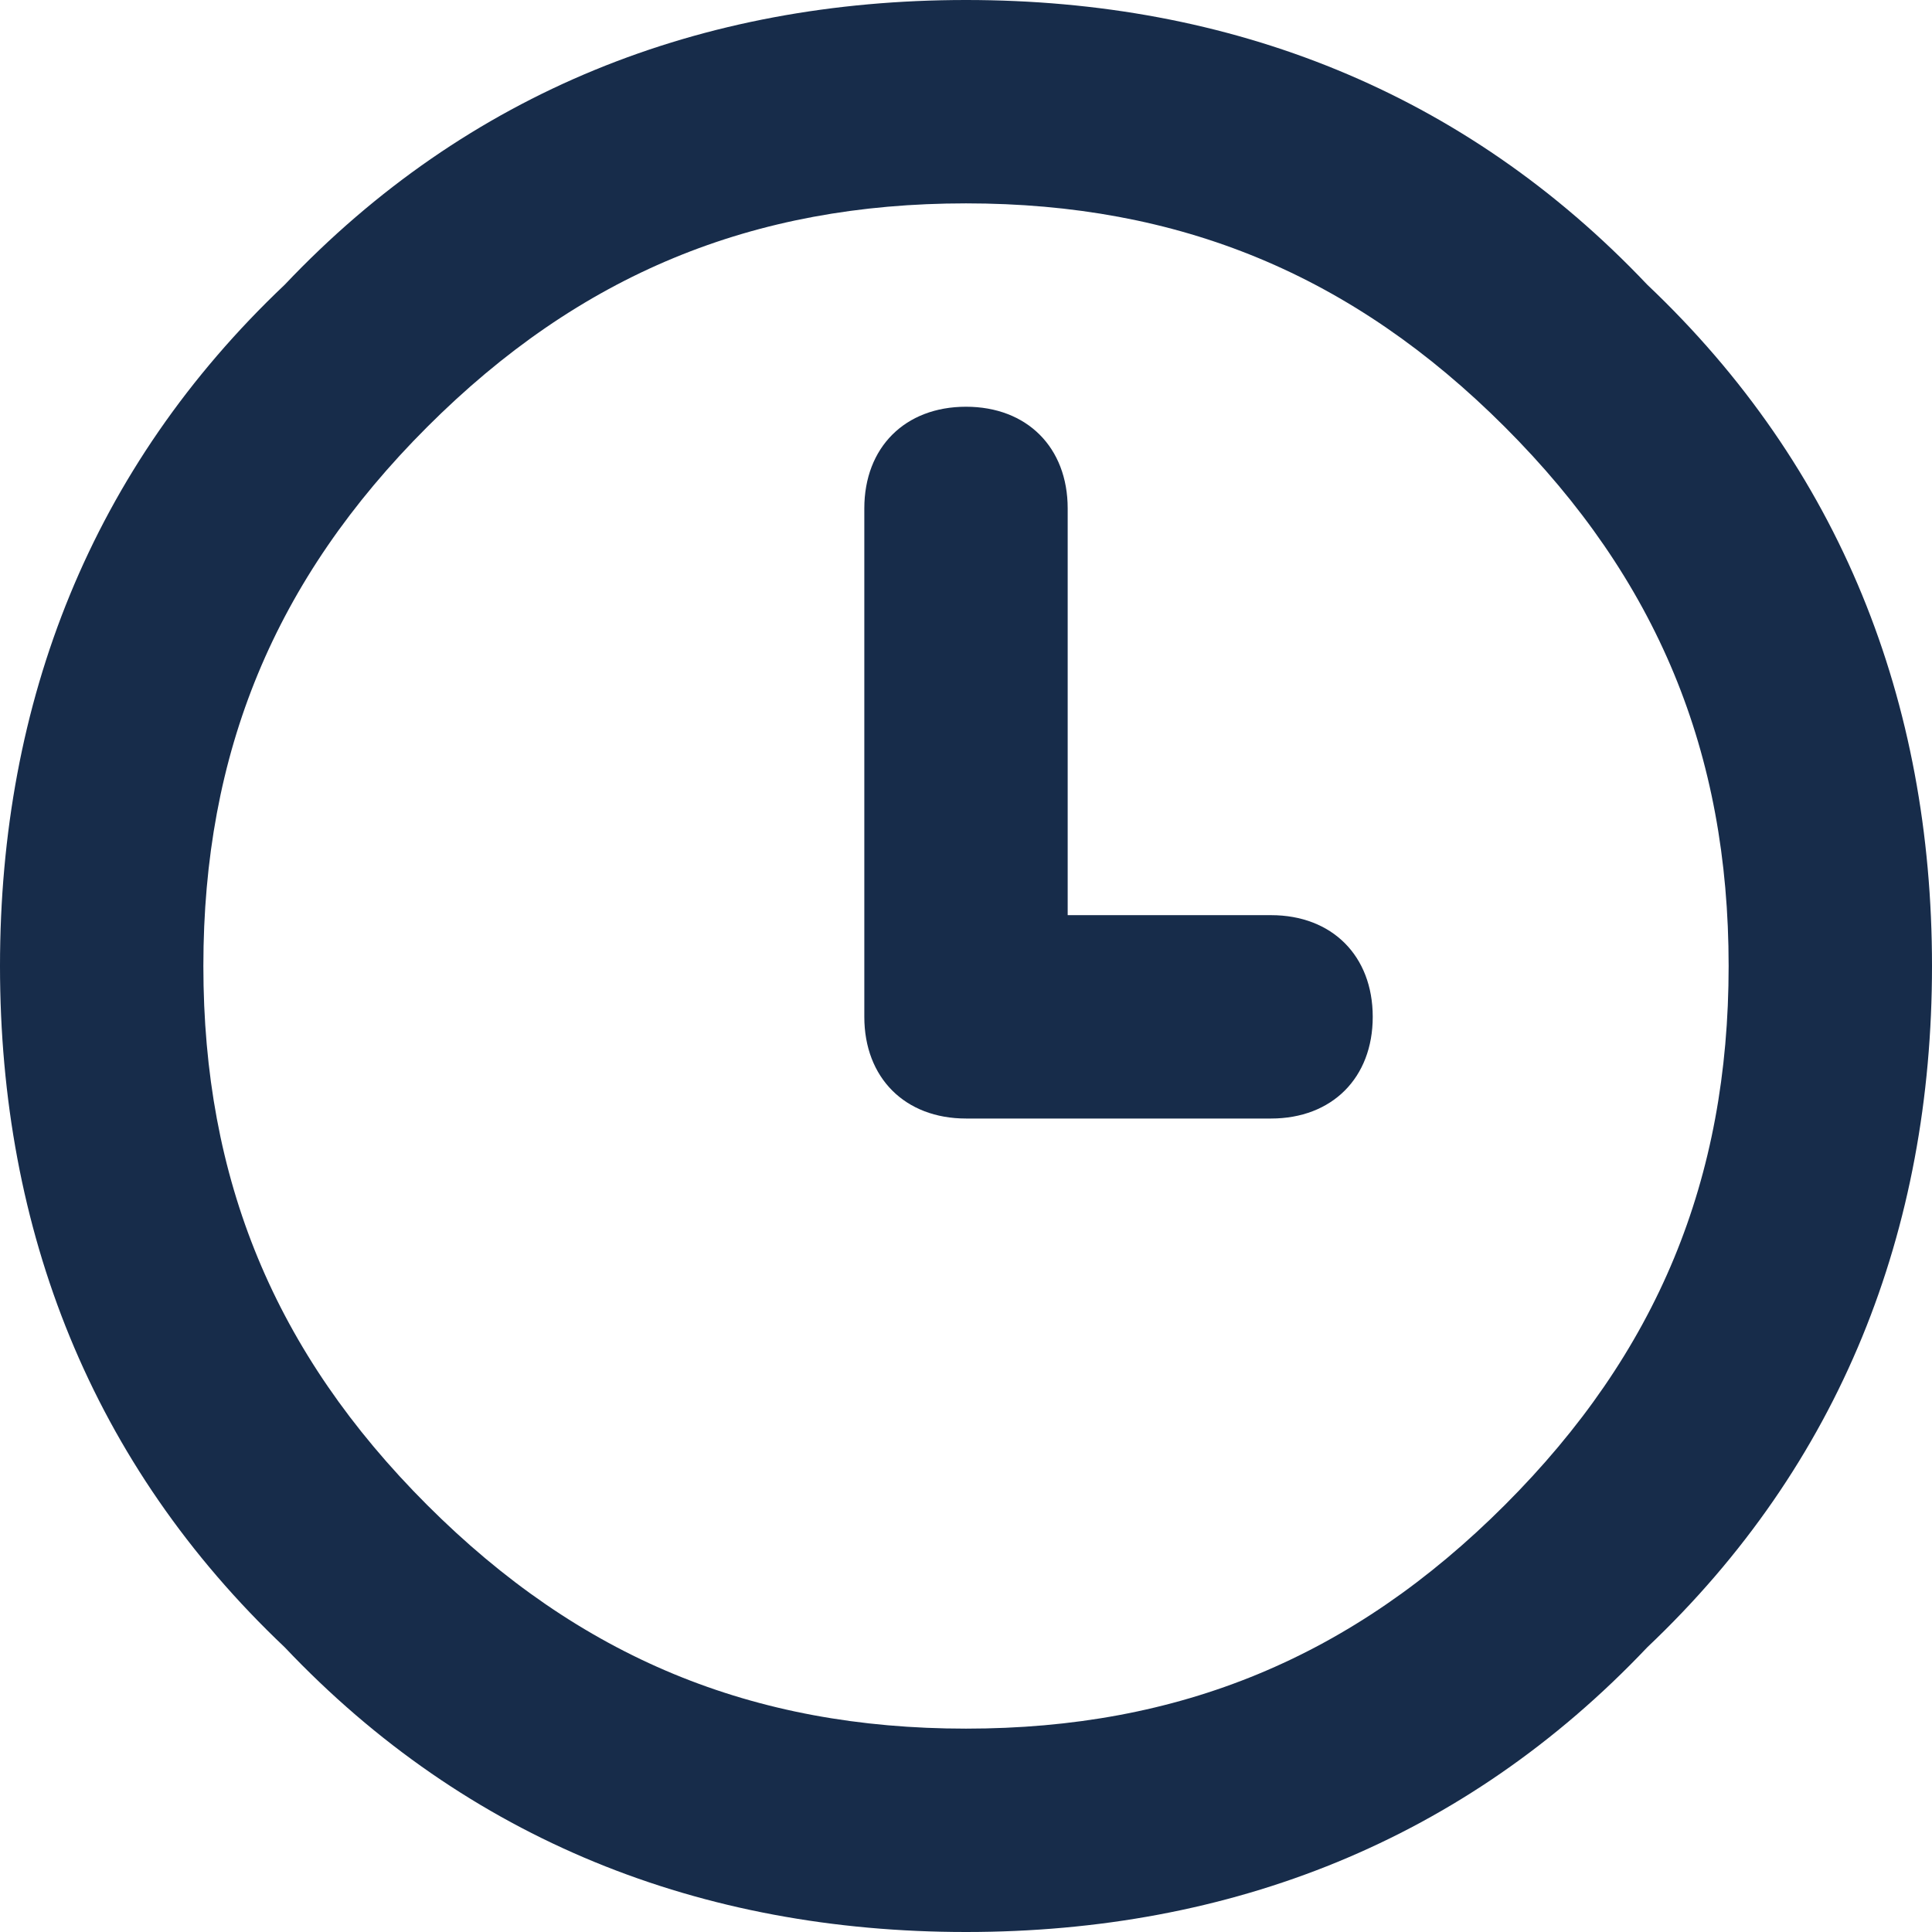
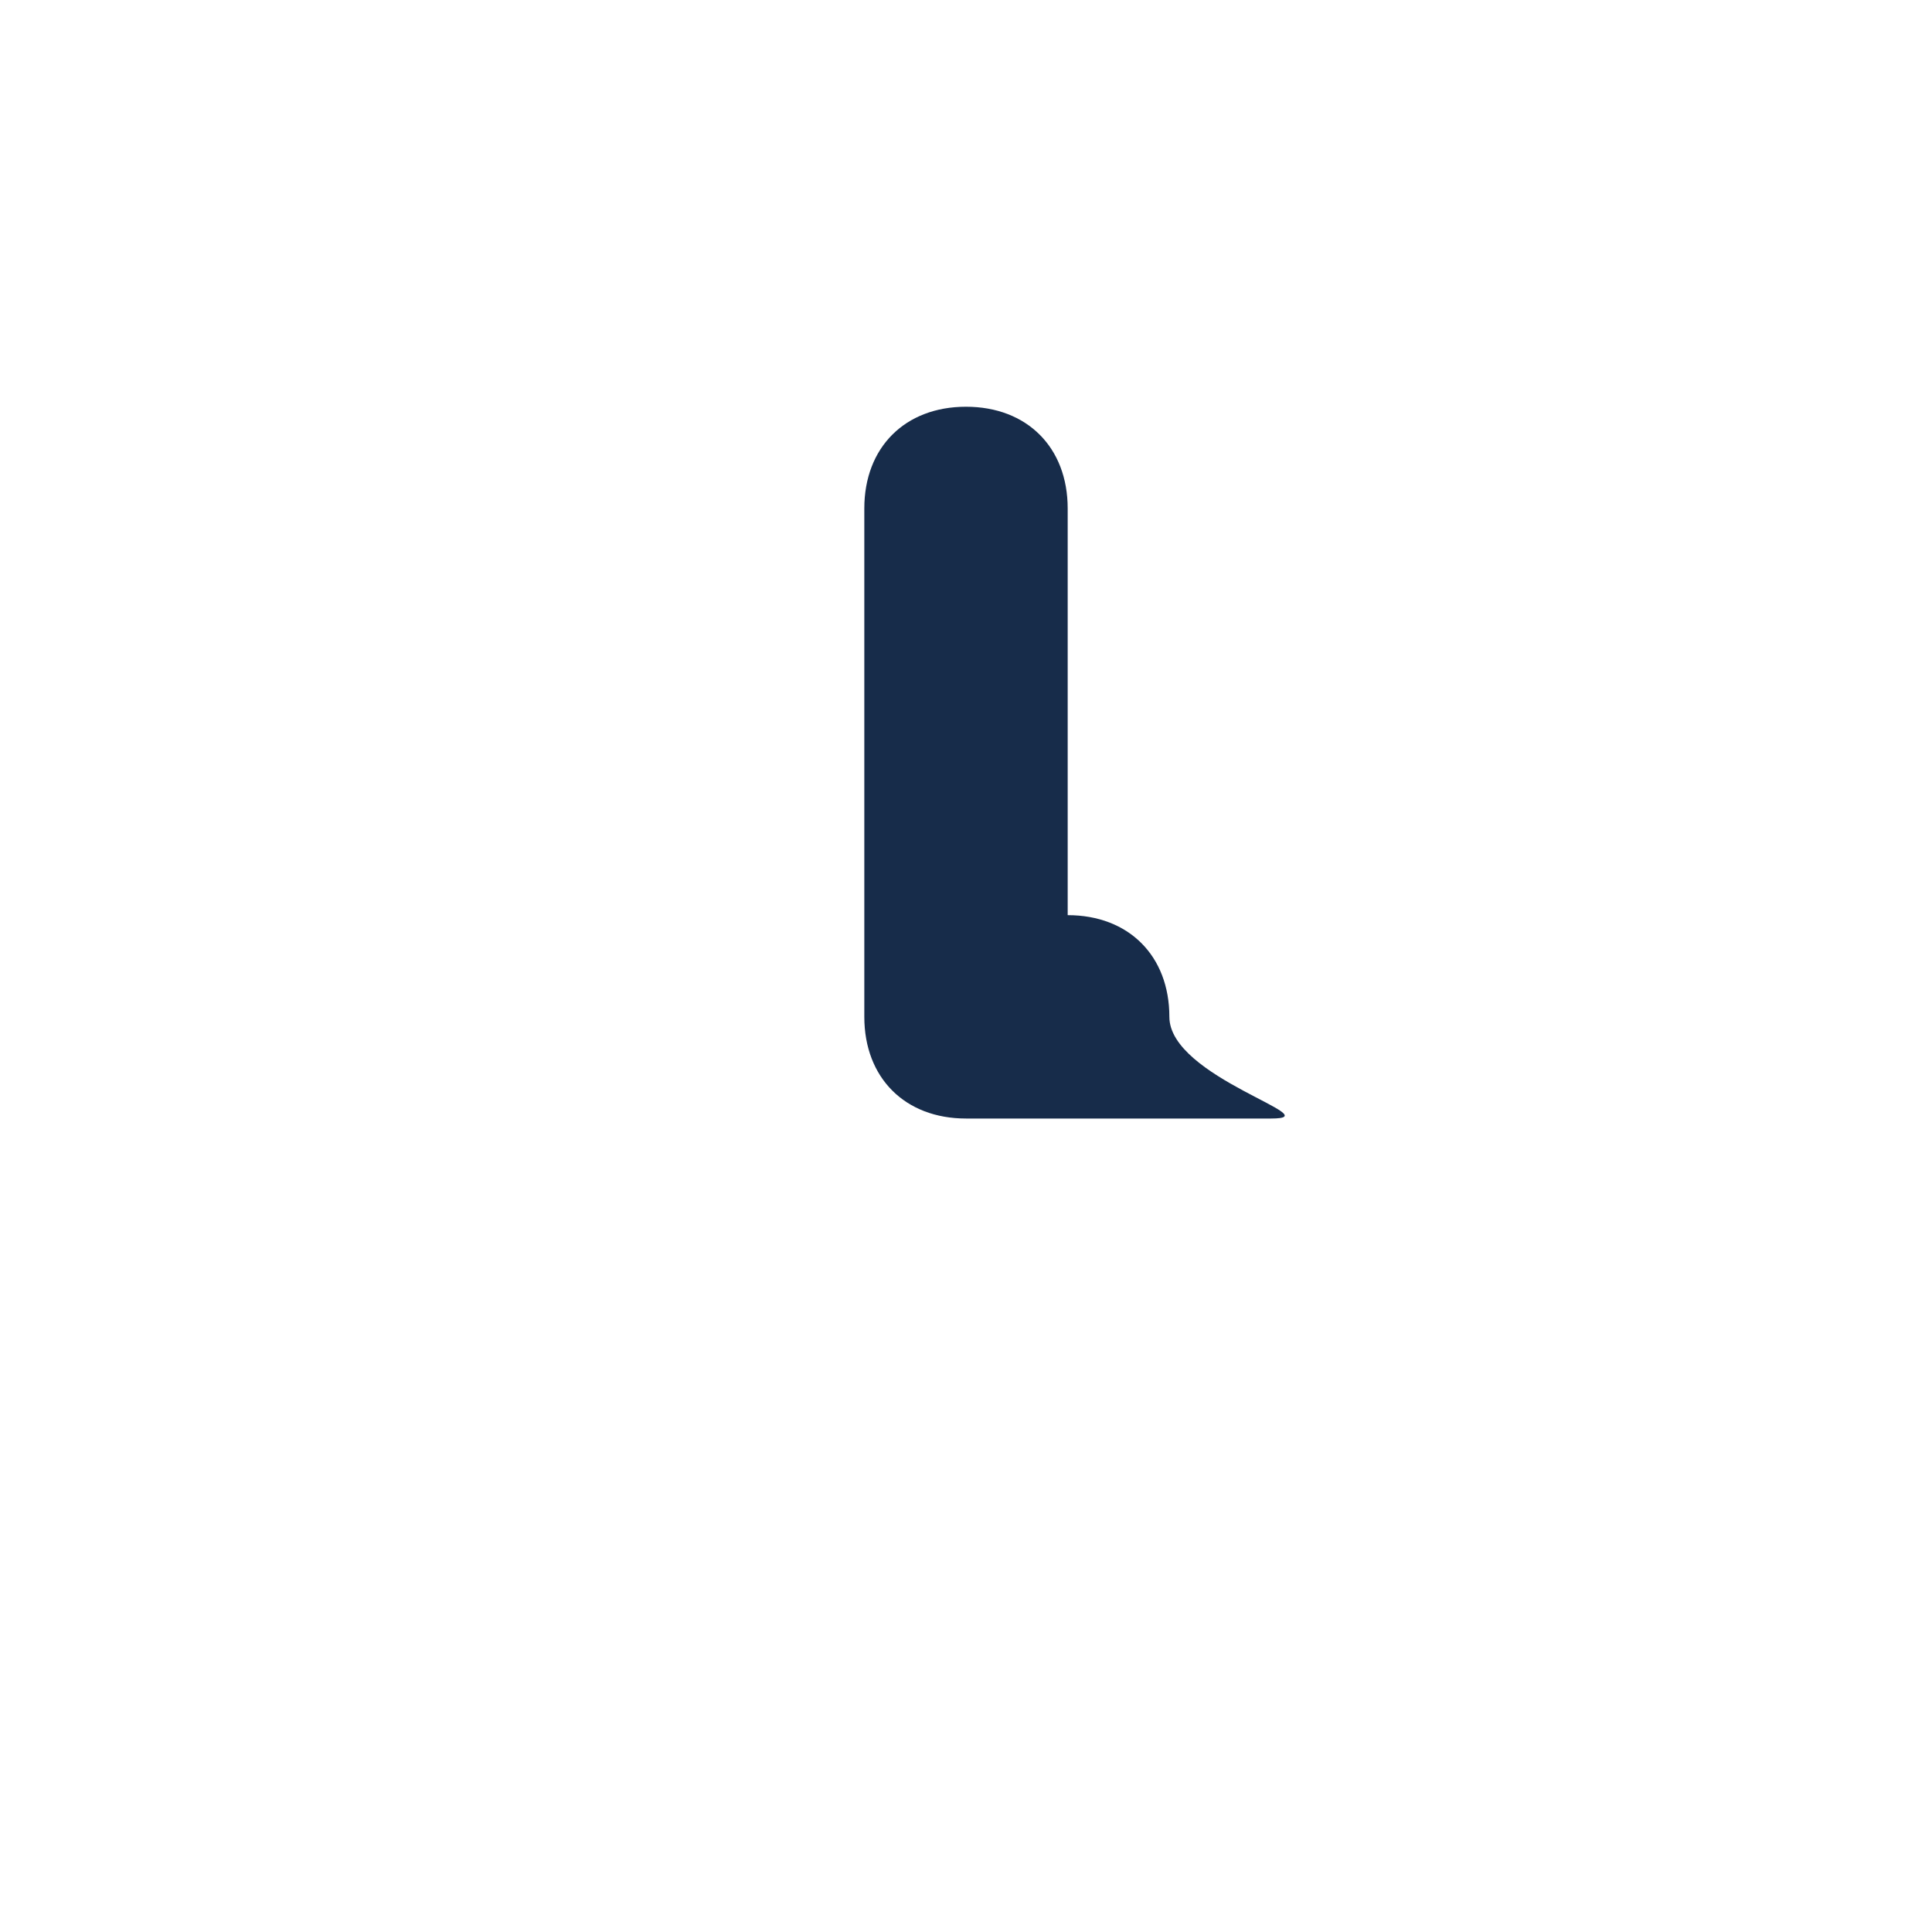
<svg xmlns="http://www.w3.org/2000/svg" version="1.1" id="Layer_1" x="0px" y="0px" viewBox="0 0 19 19" style="enable-background:new 0 0 19 19;" xml:space="preserve">
  <style type="text/css">
	.st0{fill:#172C4A;}
</style>
  <g transform="matrix( 1, 0, 0, 1, 0,0) ">
    <g>
-       <path class="st0" d="M9.5,19c-2.6,0-4.9-0.9-6.7-2.8C0.9,14.4,0,12.1,0,9.5s0.9-4.9,2.8-6.7C4.6,0.9,6.9,0,9.5,0s4.9,0.9,6.7,2.8    C18.1,4.6,19,6.9,19,9.5s-0.9,4.9-2.8,6.7C14.4,18.1,12.1,19,9.5,19z M9.5,2C7.4,2,5.7,2.7,4.2,4.2S2,7.4,2,9.5s0.7,3.8,2.2,5.3    S7.4,17,9.5,17s3.8-0.7,5.3-2.2S17,11.6,17,9.5s-0.7-3.8-2.2-5.3S11.6,2,9.5,2z" />
-     </g>
+       </g>
    <g>
-       <path class="st0" d="M12.5,11h-3c-0.6,0-1-0.4-1-1V5c0-0.6,0.4-1,1-1s1,0.4,1,1v4h2c0.6,0,1,0.4,1,1S13.1,11,12.5,11z" />
+       <path class="st0" d="M12.5,11h-3c-0.6,0-1-0.4-1-1V5c0-0.6,0.4-1,1-1s1,0.4,1,1v4c0.6,0,1,0.4,1,1S13.1,11,12.5,11z" />
    </g>
  </g>
</svg>